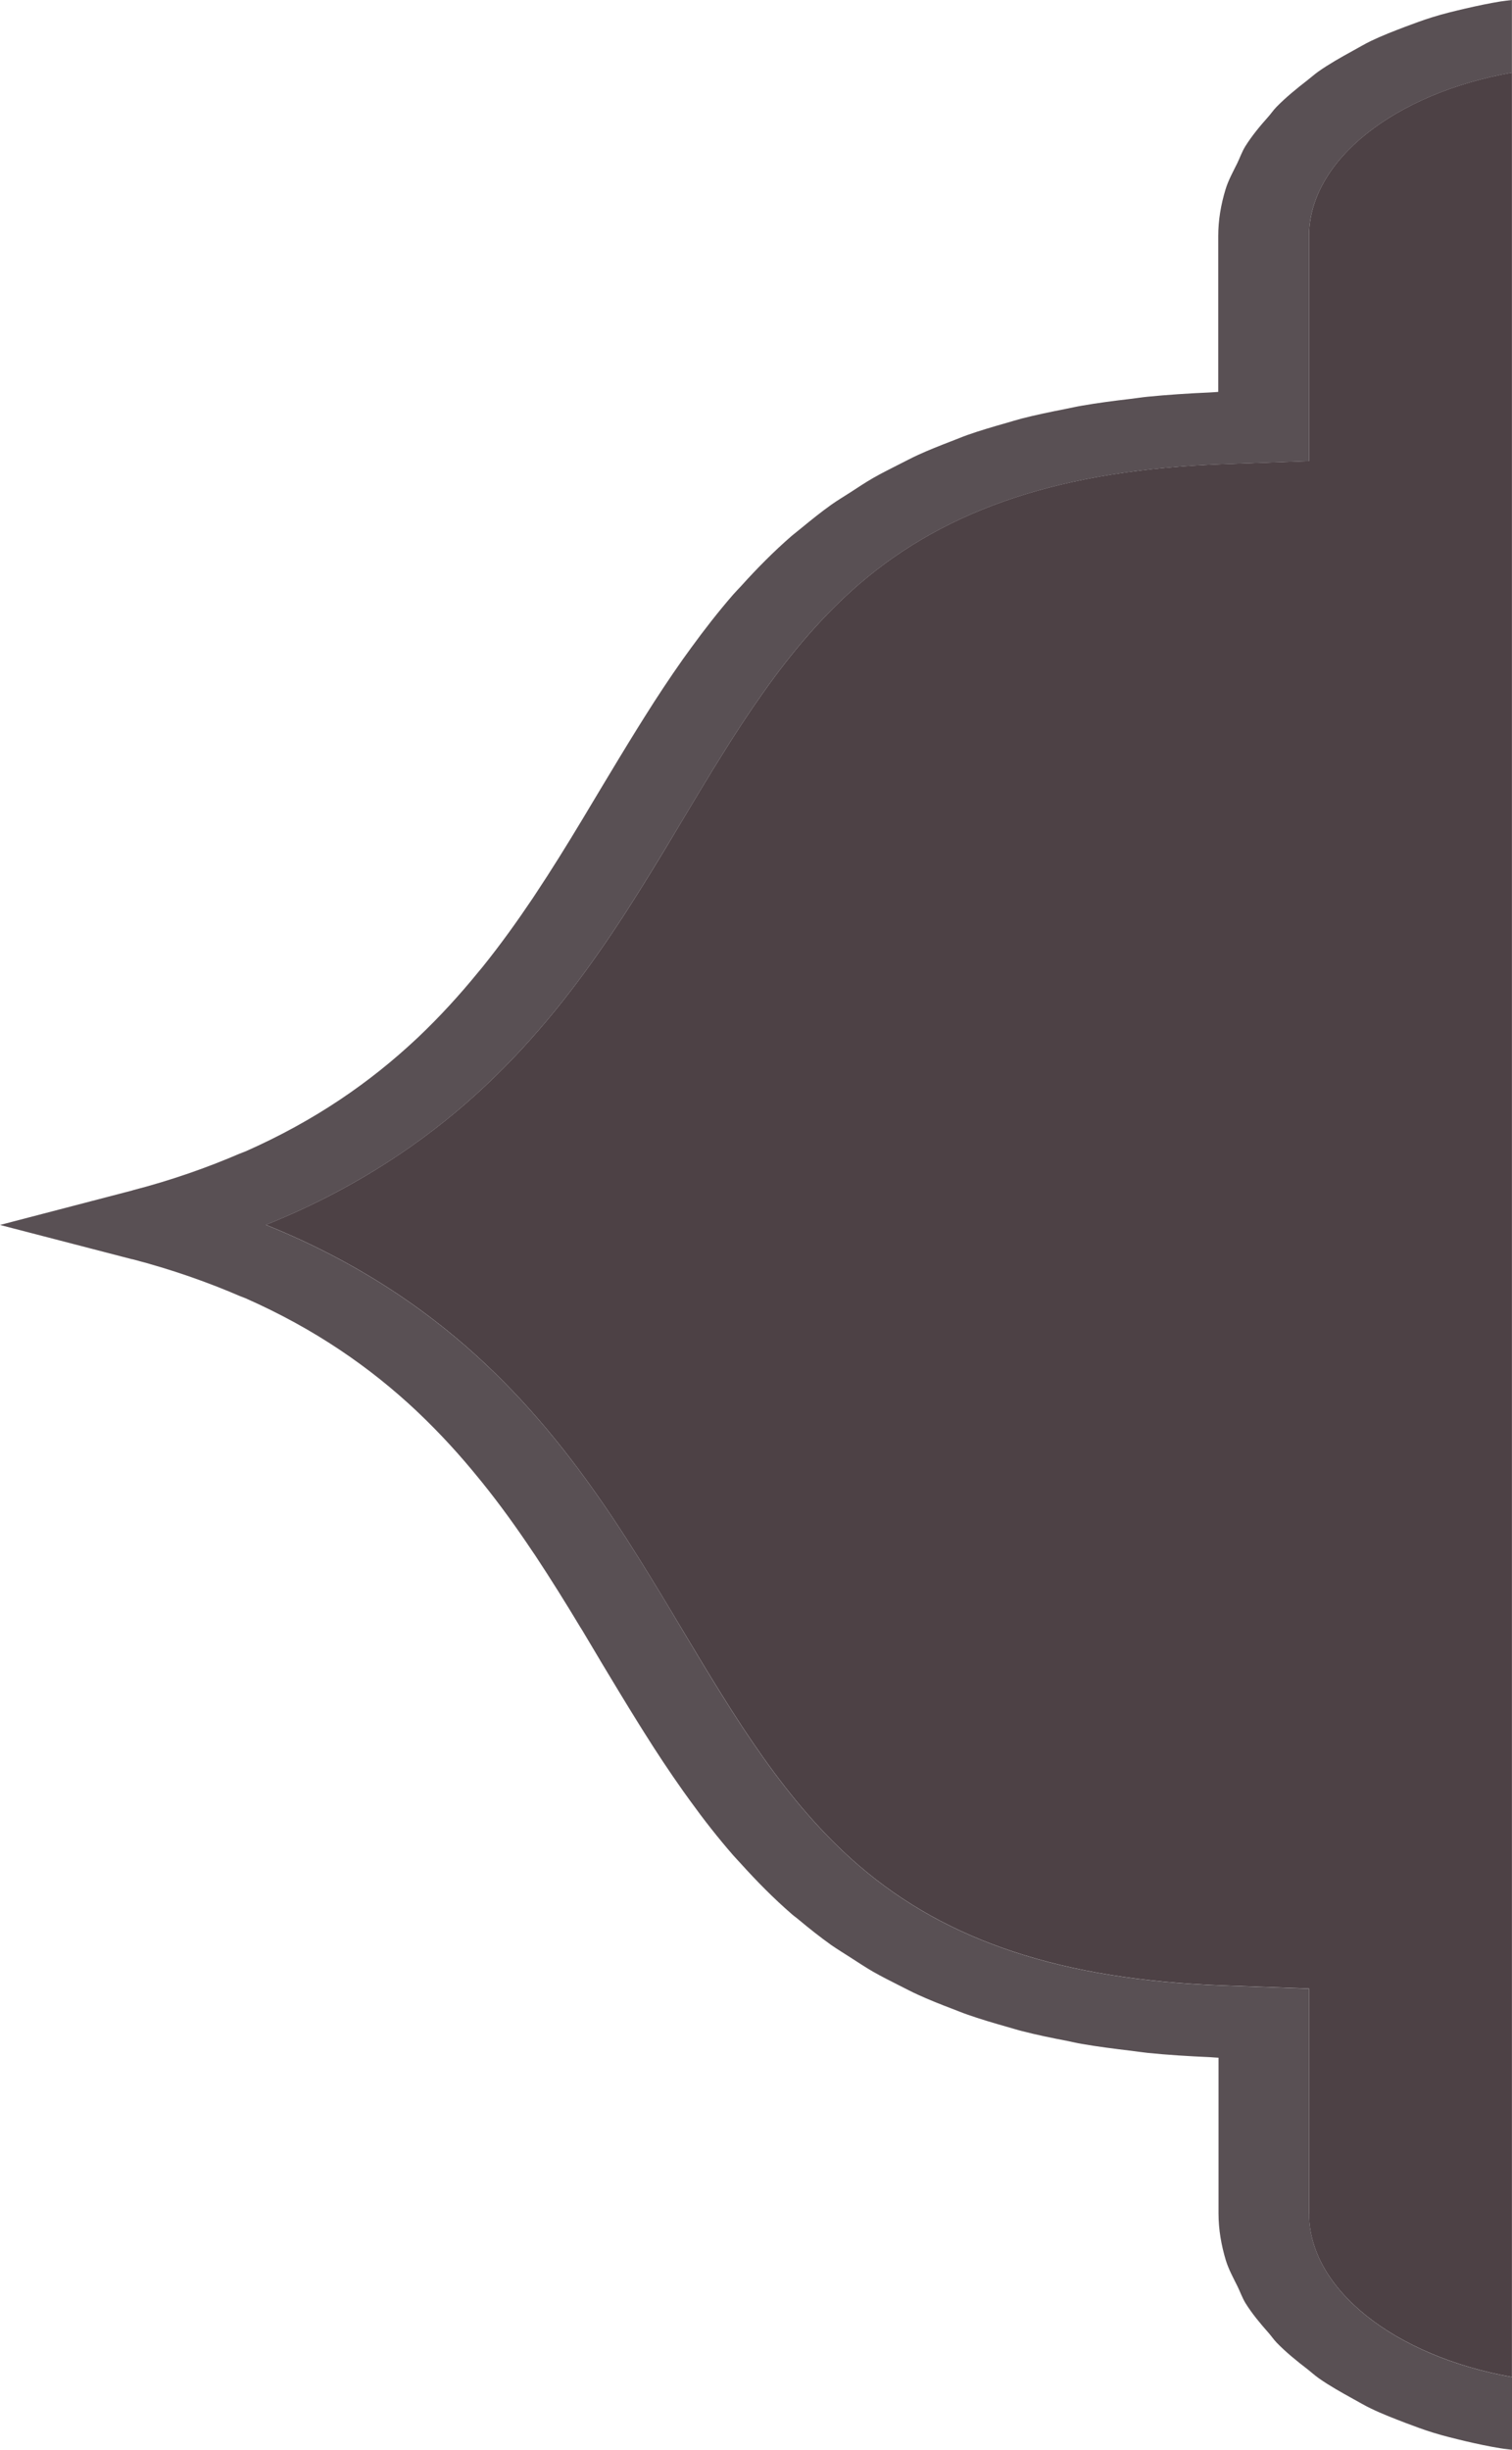
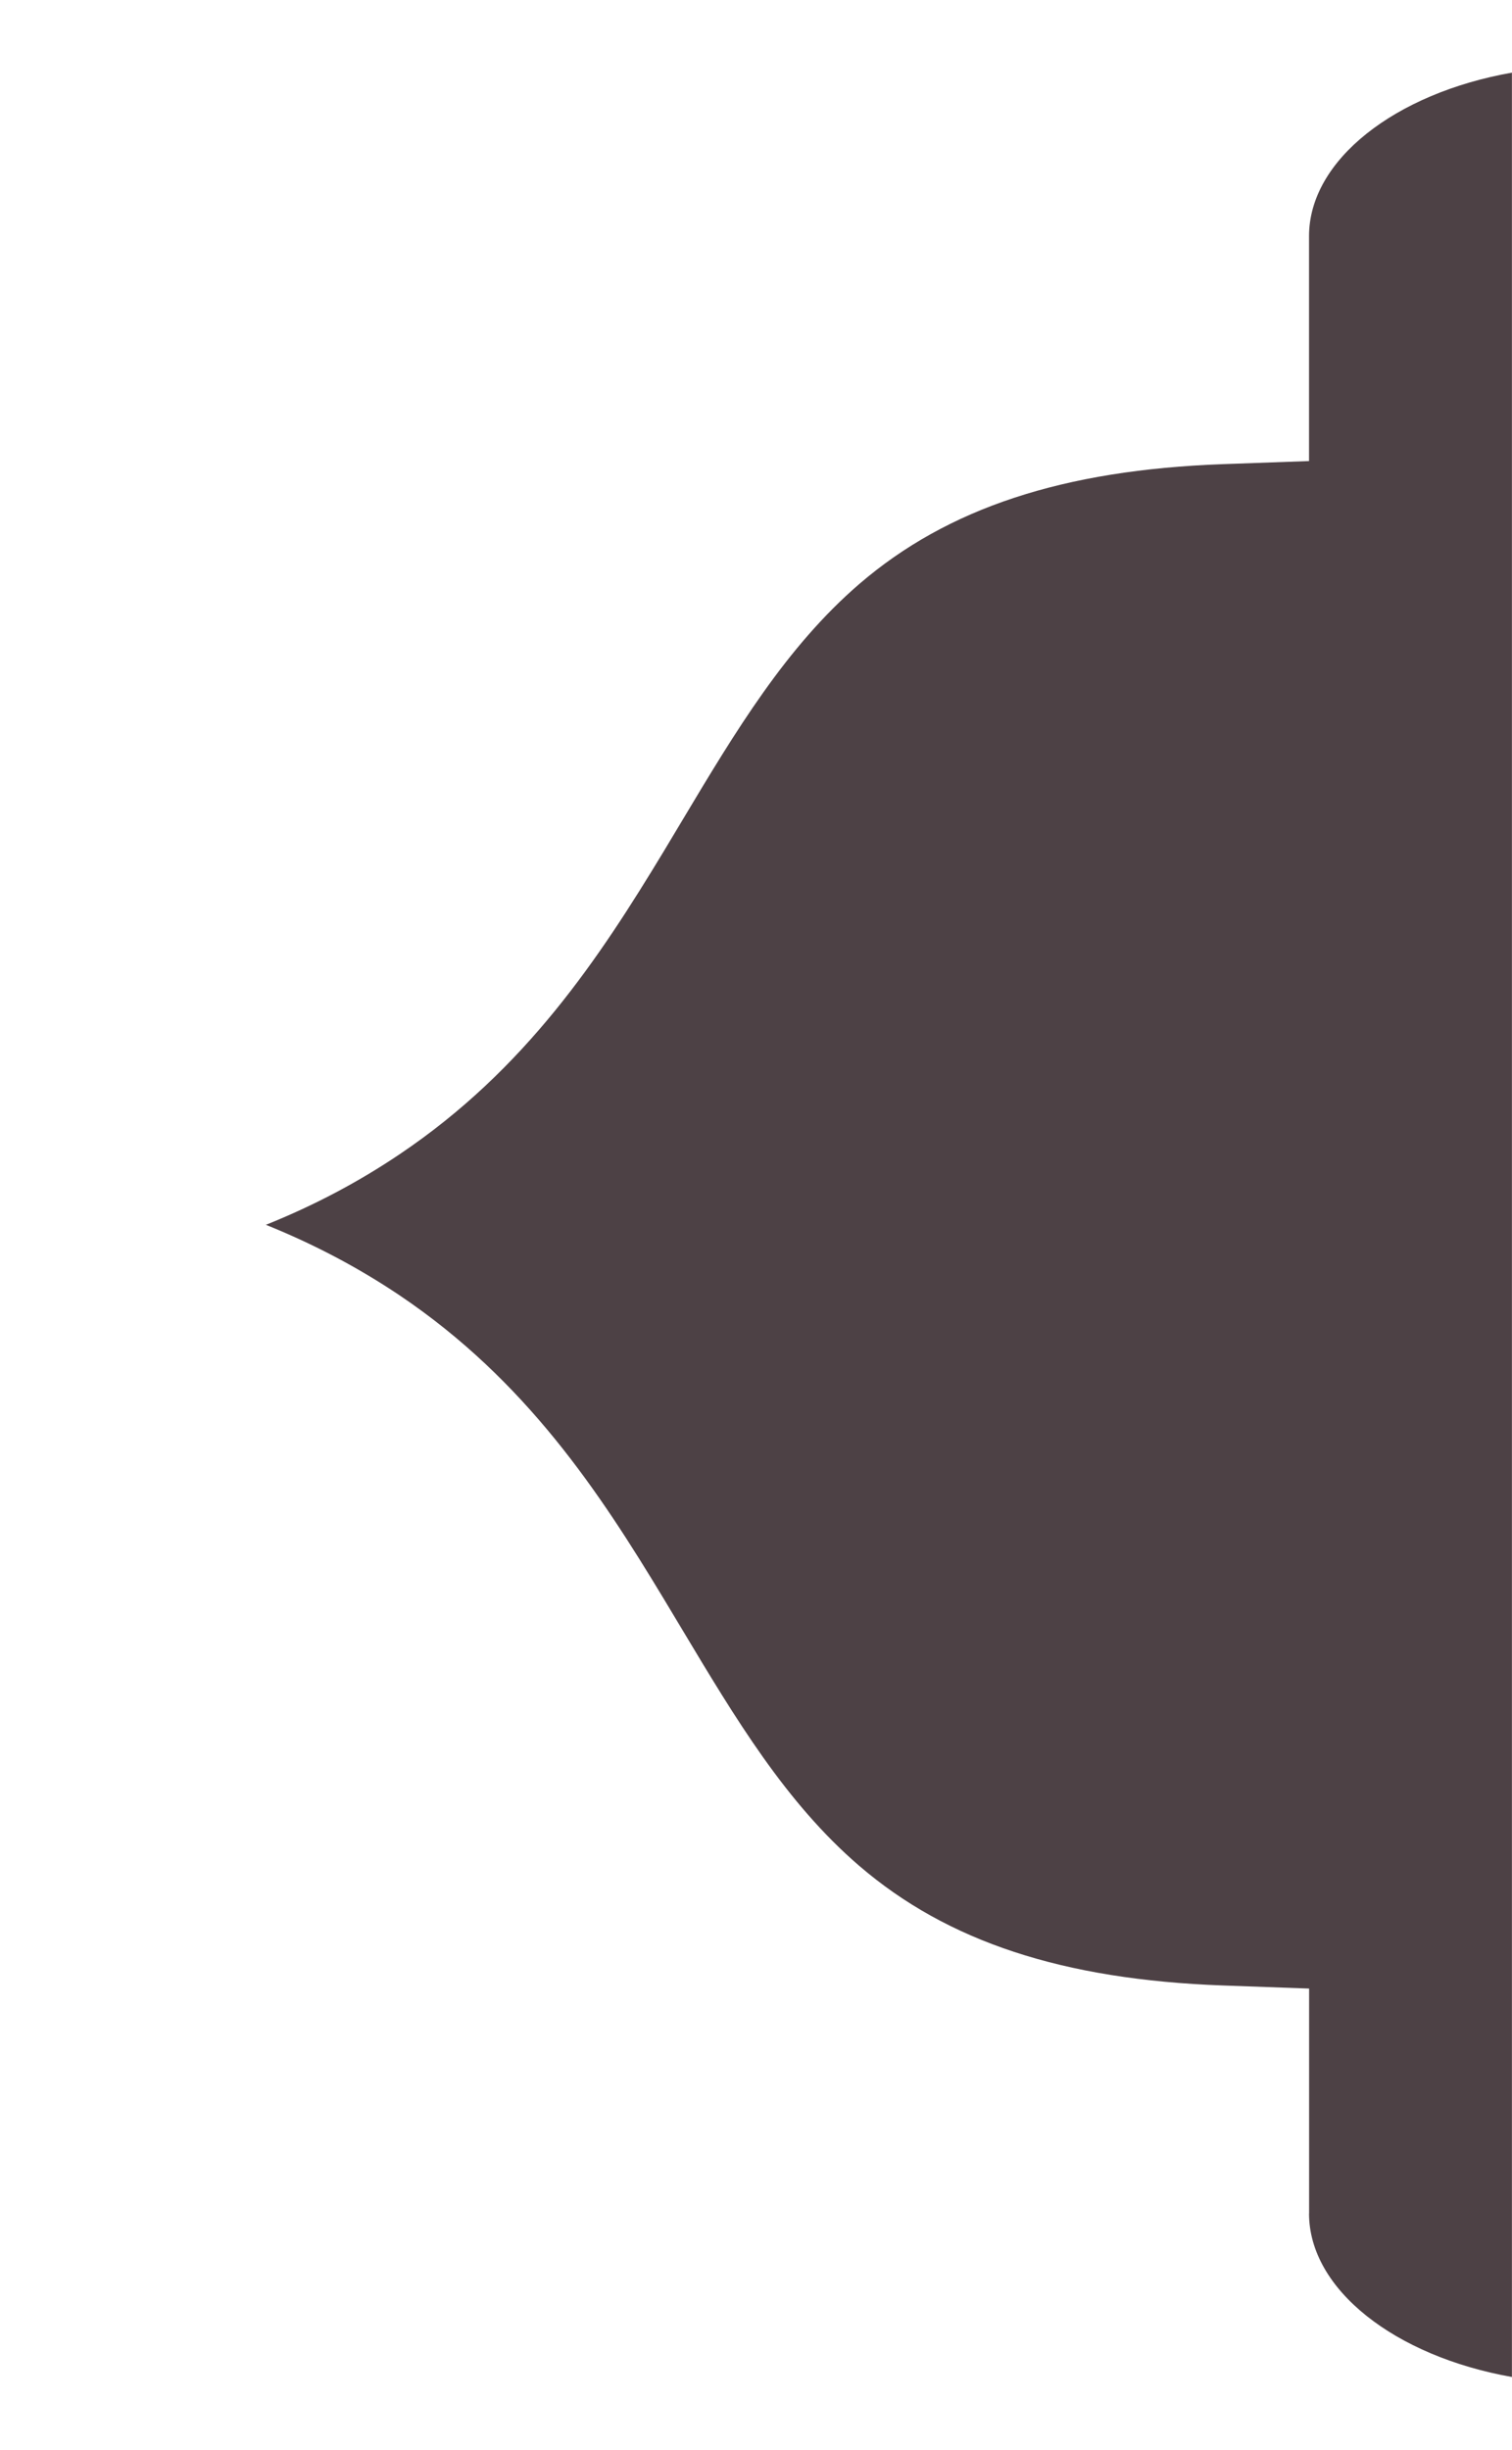
<svg xmlns="http://www.w3.org/2000/svg" width="21" height="34" viewBox="0 0 21 34" fill="none">
  <path d="M18.182 30.721V27.599L16.982 27.556C14.762 27.475 13.159 26.948 11.933 25.895C10.914 25.019 10.216 23.853 9.476 22.618L9.219 22.19C8.323 20.706 7.304 19.158 5.55 17.978C4.975 17.592 4.361 17.268 3.693 16.999C4.364 16.73 4.978 16.405 5.551 16.019C7.304 14.841 8.325 13.293 9.222 11.81L9.478 11.383C10.218 10.146 10.919 8.979 11.937 8.103C13.162 7.051 14.765 6.523 16.981 6.442L18.181 6.399V3.277C18.181 2.223 19.374 1.295 20.999 1.008V32.99C19.374 32.702 18.181 31.775 18.181 30.72L18.182 30.721Z" fill="#4D4145" />
-   <path d="M1.835 17.477L4.49589e-07 17.001L1.838 16.522C1.838 16.522 1.84 16.521 1.842 16.52C2.386 16.379 2.875 16.206 3.327 16.012C3.355 16 3.385 15.991 3.412 15.979C4.374 15.554 5.142 15.02 5.784 14.418C5.794 14.408 5.804 14.399 5.814 14.39C6.114 14.105 6.387 13.805 6.64 13.495C6.661 13.47 6.683 13.443 6.704 13.418C6.952 13.11 7.18 12.792 7.398 12.468C7.411 12.448 7.425 12.428 7.437 12.409C7.662 12.071 7.875 11.726 8.083 11.381C8.085 11.379 8.087 11.376 8.088 11.373L8.342 10.949C8.516 10.659 8.688 10.374 8.863 10.093C8.895 10.043 8.926 9.993 8.957 9.943C9.127 9.672 9.302 9.408 9.484 9.15C9.522 9.097 9.56 9.044 9.599 8.991C9.784 8.737 9.977 8.489 10.184 8.251C10.219 8.211 10.257 8.173 10.293 8.134C10.511 7.892 10.742 7.658 10.995 7.438C11.039 7.401 11.087 7.365 11.131 7.328C11.267 7.216 11.404 7.106 11.547 7.004C11.633 6.943 11.727 6.888 11.816 6.83C11.919 6.763 12.021 6.695 12.127 6.634C12.242 6.568 12.364 6.508 12.485 6.446C12.574 6.402 12.662 6.354 12.755 6.312C12.899 6.246 13.052 6.186 13.207 6.126C13.284 6.097 13.359 6.065 13.437 6.037C13.61 5.976 13.795 5.922 13.981 5.869C14.051 5.849 14.119 5.828 14.19 5.809C14.389 5.758 14.598 5.715 14.812 5.673C14.883 5.659 14.951 5.643 15.023 5.631C15.239 5.593 15.47 5.563 15.702 5.536C15.782 5.527 15.857 5.514 15.94 5.506C16.214 5.479 16.503 5.46 16.8 5.447C16.841 5.446 16.879 5.441 16.92 5.439V3.278C16.92 3.056 16.957 2.84 17.021 2.63C17.059 2.504 17.125 2.385 17.185 2.264C17.222 2.187 17.249 2.107 17.295 2.032C17.385 1.888 17.498 1.751 17.618 1.617C17.656 1.574 17.687 1.527 17.728 1.485C17.856 1.354 18.004 1.233 18.158 1.114C18.21 1.074 18.257 1.031 18.312 0.992C18.46 0.888 18.625 0.795 18.791 0.704C18.874 0.659 18.953 0.611 19.04 0.569C19.192 0.496 19.355 0.433 19.518 0.371C19.642 0.325 19.766 0.278 19.897 0.238C20.043 0.192 20.197 0.155 20.351 0.119C20.513 0.082 20.675 0.047 20.842 0.02C20.893 0.012 20.947 0.007 20.999 0V1.009C19.374 1.296 18.181 2.224 18.181 3.278V6.4L16.98 6.443C14.765 6.524 13.162 7.052 11.937 8.104C10.918 8.98 10.218 10.147 9.478 11.384L9.222 11.81C8.325 13.294 7.303 14.842 5.551 16.02C4.977 16.406 4.363 16.731 3.693 17C4.361 17.269 4.975 17.593 5.55 17.979C7.304 19.159 8.323 20.706 9.219 22.19L9.476 22.619C10.215 23.854 10.914 25.02 11.933 25.896C13.158 26.949 14.762 27.476 16.982 27.557L18.182 27.6V30.722C18.182 31.776 19.375 32.704 21 32.991V34C20.948 33.993 20.895 33.989 20.843 33.98C20.676 33.953 20.514 33.918 20.355 33.881C20.201 33.844 20.047 33.807 19.9 33.761C19.77 33.721 19.646 33.674 19.523 33.628C19.36 33.565 19.197 33.503 19.044 33.429C18.957 33.388 18.878 33.34 18.795 33.295C18.629 33.203 18.463 33.111 18.316 33.007C18.261 32.968 18.214 32.925 18.162 32.884C18.008 32.766 17.859 32.645 17.732 32.514C17.691 32.471 17.66 32.425 17.622 32.381C17.503 32.247 17.389 32.11 17.299 31.966C17.254 31.892 17.226 31.811 17.189 31.735C17.129 31.614 17.063 31.494 17.025 31.369C16.962 31.159 16.924 30.943 16.924 30.72V28.559C16.883 28.558 16.846 28.553 16.806 28.551C16.508 28.538 16.216 28.52 15.941 28.492C15.863 28.484 15.79 28.472 15.714 28.463C15.478 28.435 15.244 28.405 15.024 28.367C14.954 28.355 14.888 28.339 14.819 28.325C14.603 28.284 14.391 28.24 14.19 28.188C14.121 28.171 14.056 28.149 13.989 28.131C13.799 28.077 13.612 28.022 13.436 27.96C13.36 27.934 13.288 27.903 13.213 27.875C13.055 27.815 12.9 27.753 12.753 27.686C12.662 27.645 12.576 27.599 12.488 27.555C12.365 27.493 12.242 27.431 12.126 27.365C12.019 27.303 11.917 27.235 11.814 27.169C11.724 27.111 11.632 27.055 11.545 26.995C11.391 26.885 11.243 26.768 11.098 26.647C11.066 26.619 11.03 26.595 10.998 26.567C10.74 26.343 10.507 26.106 10.285 25.86C10.252 25.823 10.217 25.788 10.184 25.75C9.973 25.508 9.776 25.257 9.589 24.998C9.555 24.951 9.521 24.905 9.488 24.858C9.301 24.594 9.121 24.323 8.947 24.045C8.922 24.005 8.897 23.964 8.871 23.924C8.692 23.637 8.516 23.345 8.337 23.047C8.336 23.045 8.335 23.043 8.334 23.041L8.086 22.625C8.079 22.613 8.071 22.601 8.063 22.589C7.86 22.252 7.651 21.916 7.432 21.585C7.421 21.568 7.409 21.551 7.397 21.534C7.178 21.207 6.948 20.886 6.697 20.575C6.679 20.553 6.661 20.531 6.643 20.509C6.389 20.196 6.114 19.895 5.812 19.608C5.803 19.6 5.794 19.592 5.786 19.583C5.143 18.979 4.373 18.443 3.409 18.018C3.385 18.008 3.359 17.999 3.334 17.989C2.879 17.793 2.386 17.619 1.837 17.476L1.835 17.477Z" fill="#595054" />
</svg>